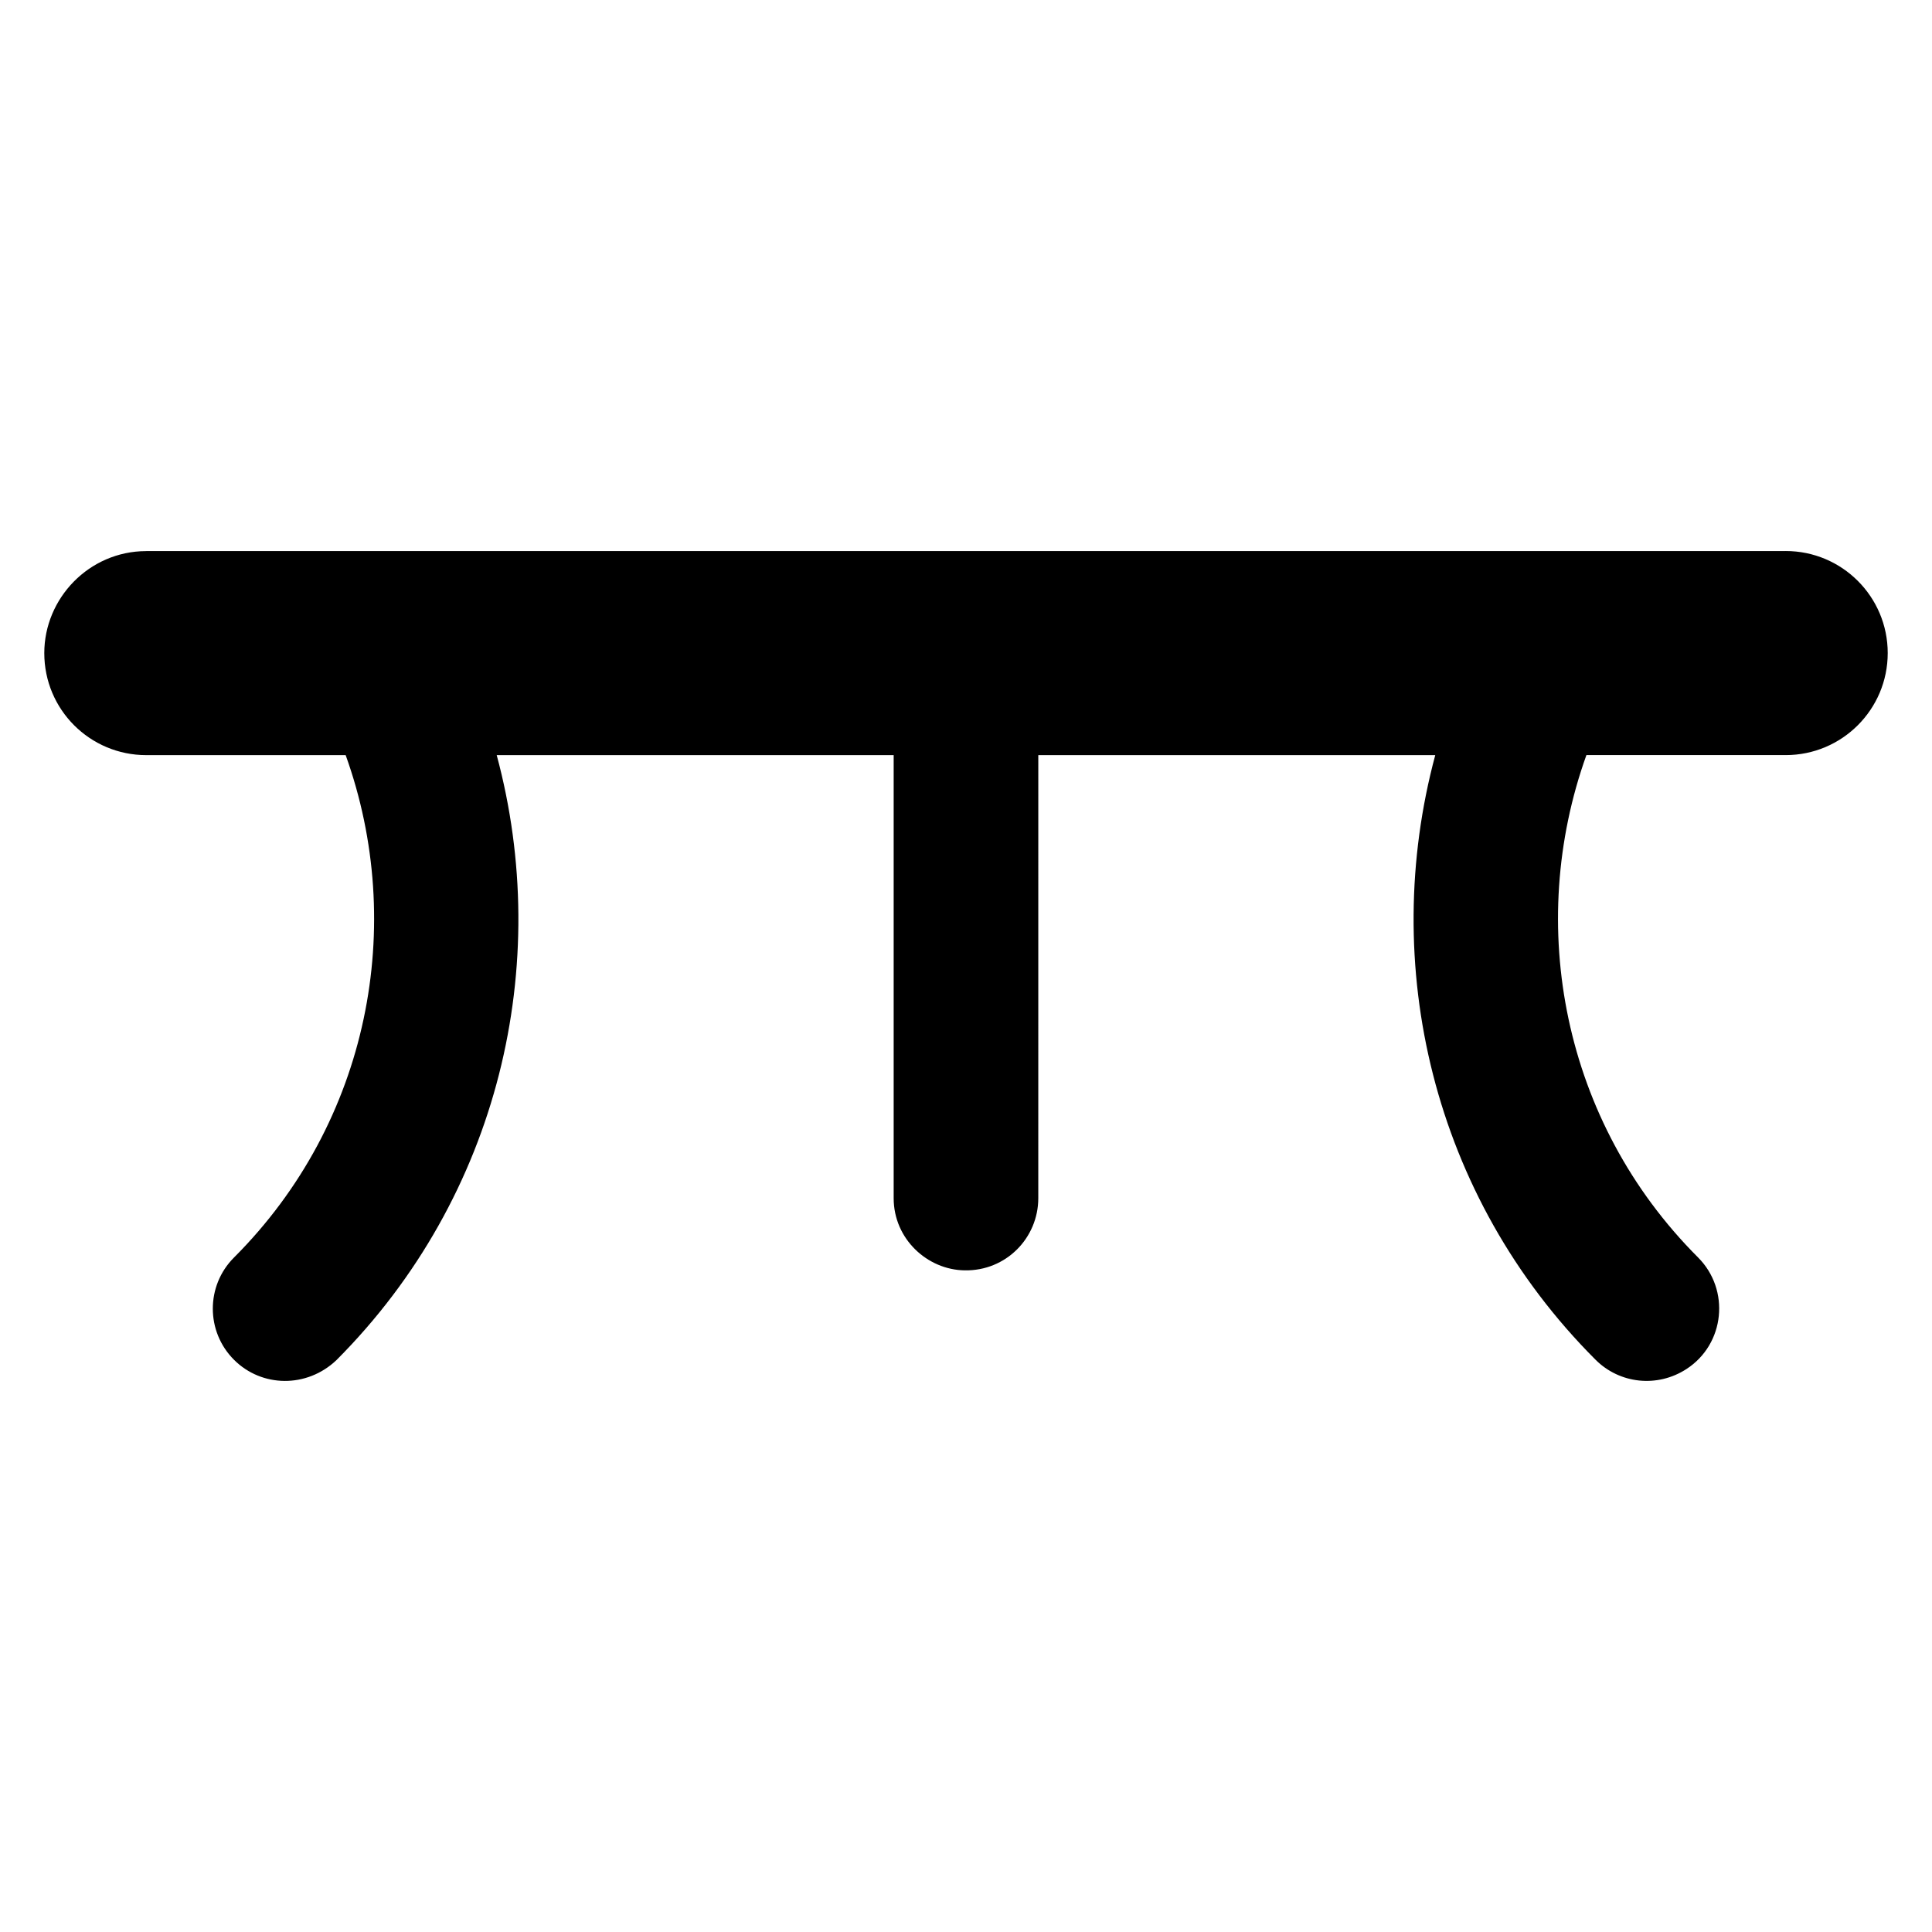
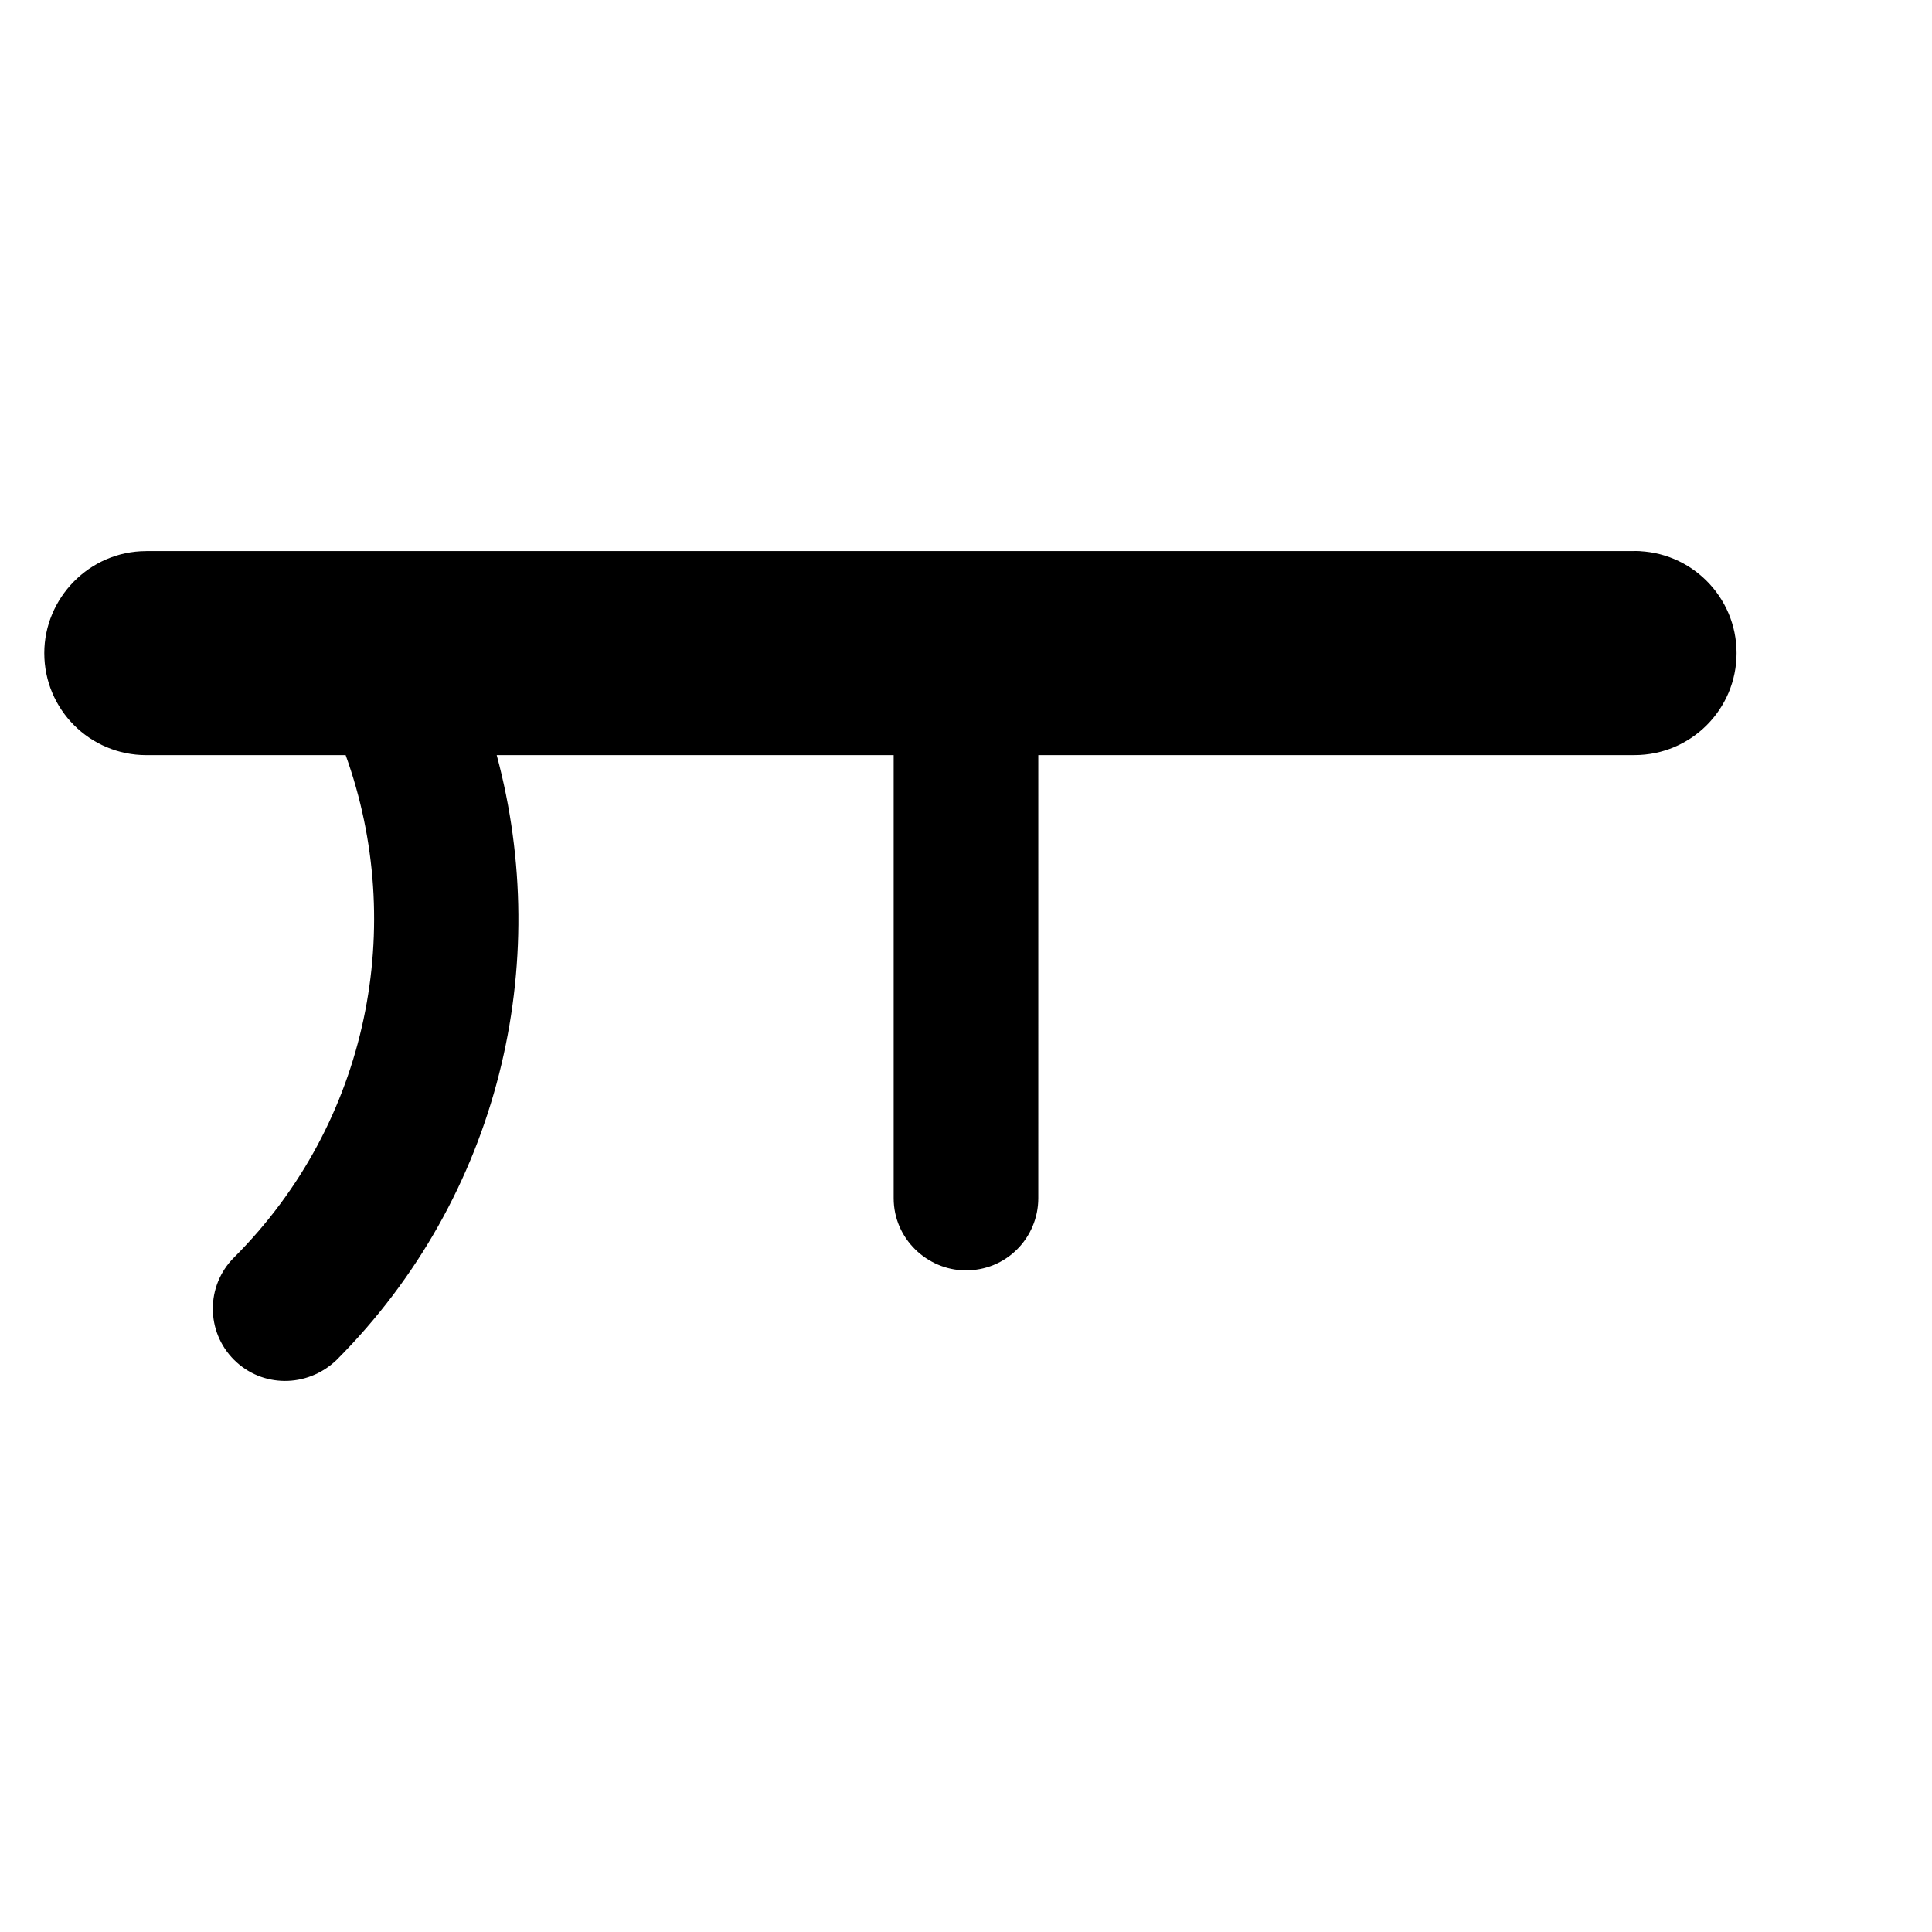
<svg xmlns="http://www.w3.org/2000/svg" fill="#000000" width="800px" height="800px" version="1.1" viewBox="144 144 512 512">
-   <path d="m617.22 290.04h-434.44c-0.027 0-0.051 0.008-0.078 0.008-15.105 0.043-26.965 12.512-26.965 27.031 0 14.961 12.078 27.039 27.039 27.039h52.828c16.16 44.949 6.371 97.184-29.594 133.14-7.484 7.484-7.484 19.609 0 27.098 7.375 7.375 19.312 7.539 27.156 0.086 43.348-43.477 57.359-105.01 42.465-160.33h105.2v117.42c0 10.855 8.988 18.996 18.805 19.125 10.977 0.211 19.52-8.598 19.52-19.125l0.004-117.42h105.2c-14.891 55.344-0.875 116.89 42.484 160.24 6.336 6.336 16.301 7.5 24.078 2.461 0.004-0.004 0.008-0.004 0.012-0.008 10.219-6.629 11.609-21.027 3.062-29.574-35.93-35.93-45.719-88.176-29.582-133.12h52.812c14.934 0 27.039-12.105 27.039-27.039 0-14.938-12.105-27.043-27.043-27.043z" />
+   <path d="m617.22 290.04h-434.44c-0.027 0-0.051 0.008-0.078 0.008-15.105 0.043-26.965 12.512-26.965 27.031 0 14.961 12.078 27.039 27.039 27.039h52.828c16.16 44.949 6.371 97.184-29.594 133.14-7.484 7.484-7.484 19.609 0 27.098 7.375 7.375 19.312 7.539 27.156 0.086 43.348-43.477 57.359-105.01 42.465-160.33h105.2v117.42c0 10.855 8.988 18.996 18.805 19.125 10.977 0.211 19.52-8.598 19.52-19.125l0.004-117.42h105.2h52.812c14.934 0 27.039-12.105 27.039-27.039 0-14.938-12.105-27.043-27.043-27.043z" />
</svg>